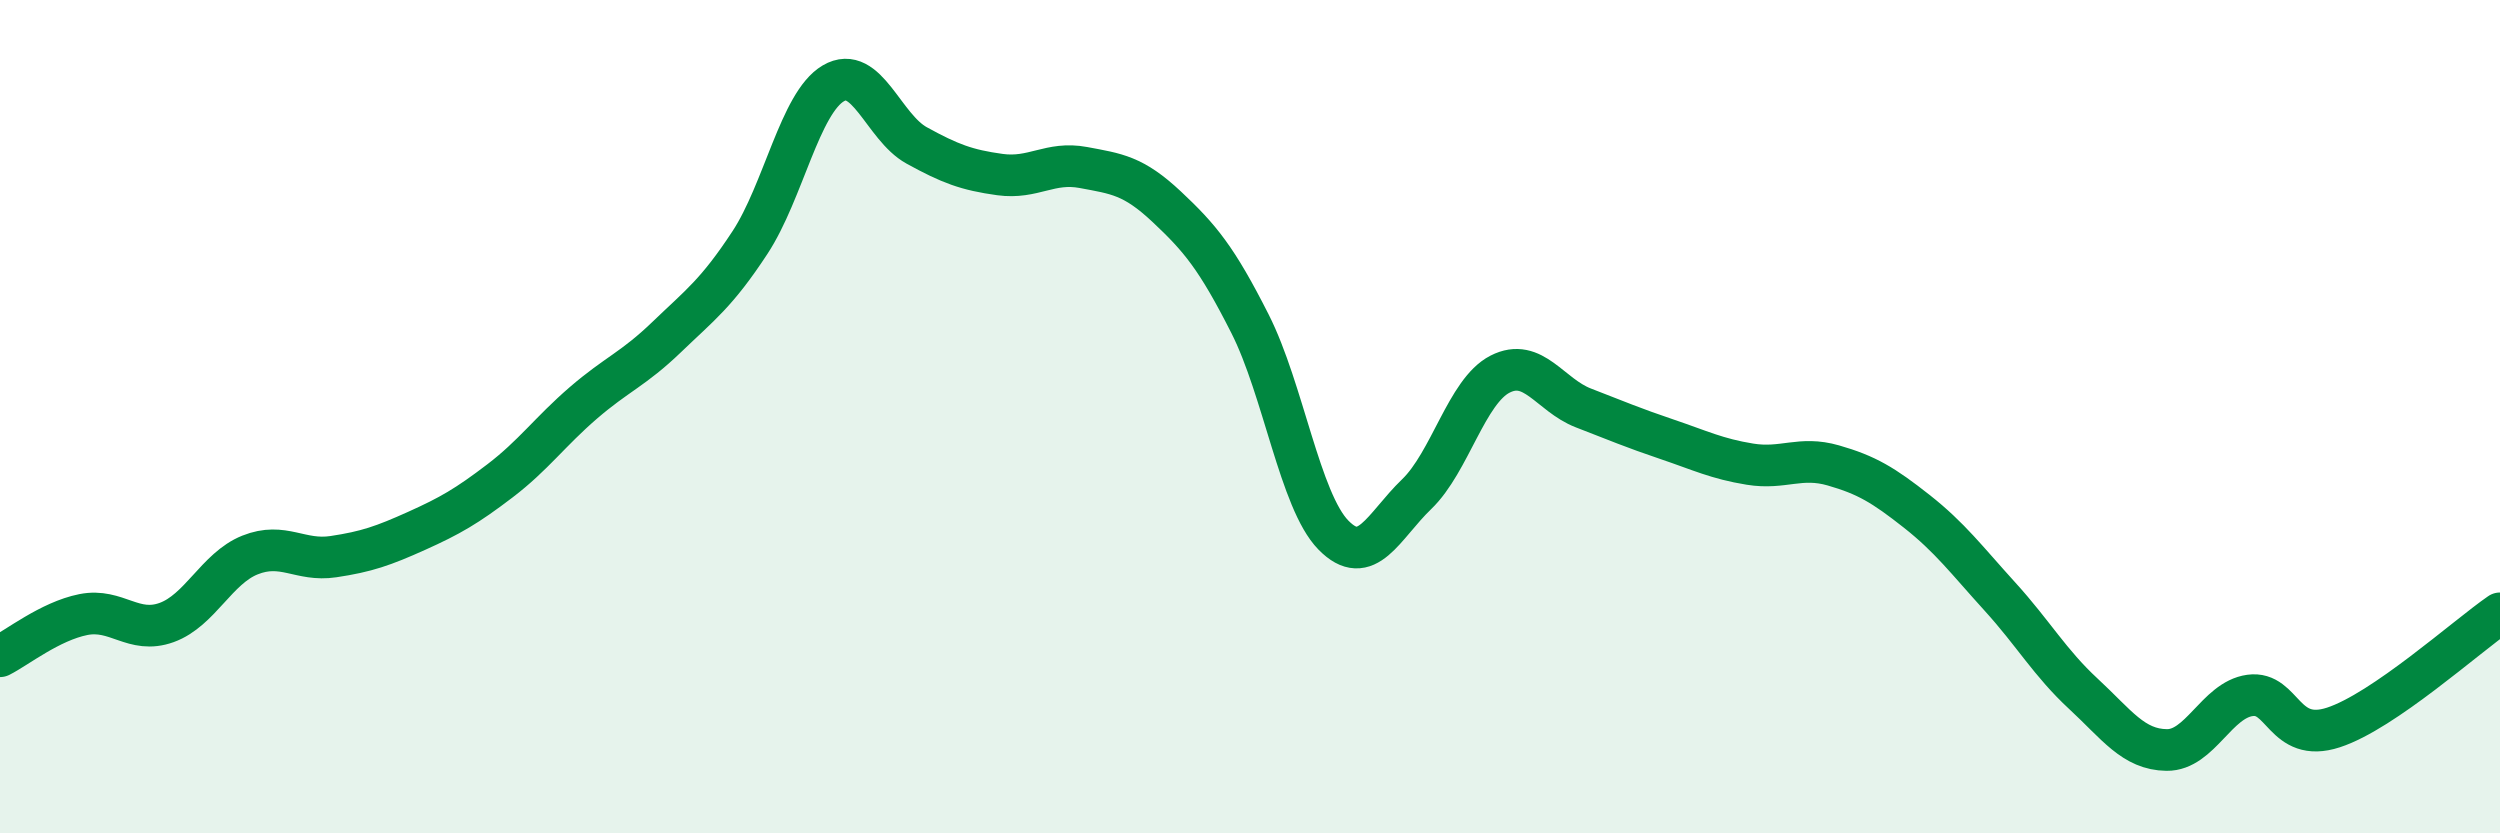
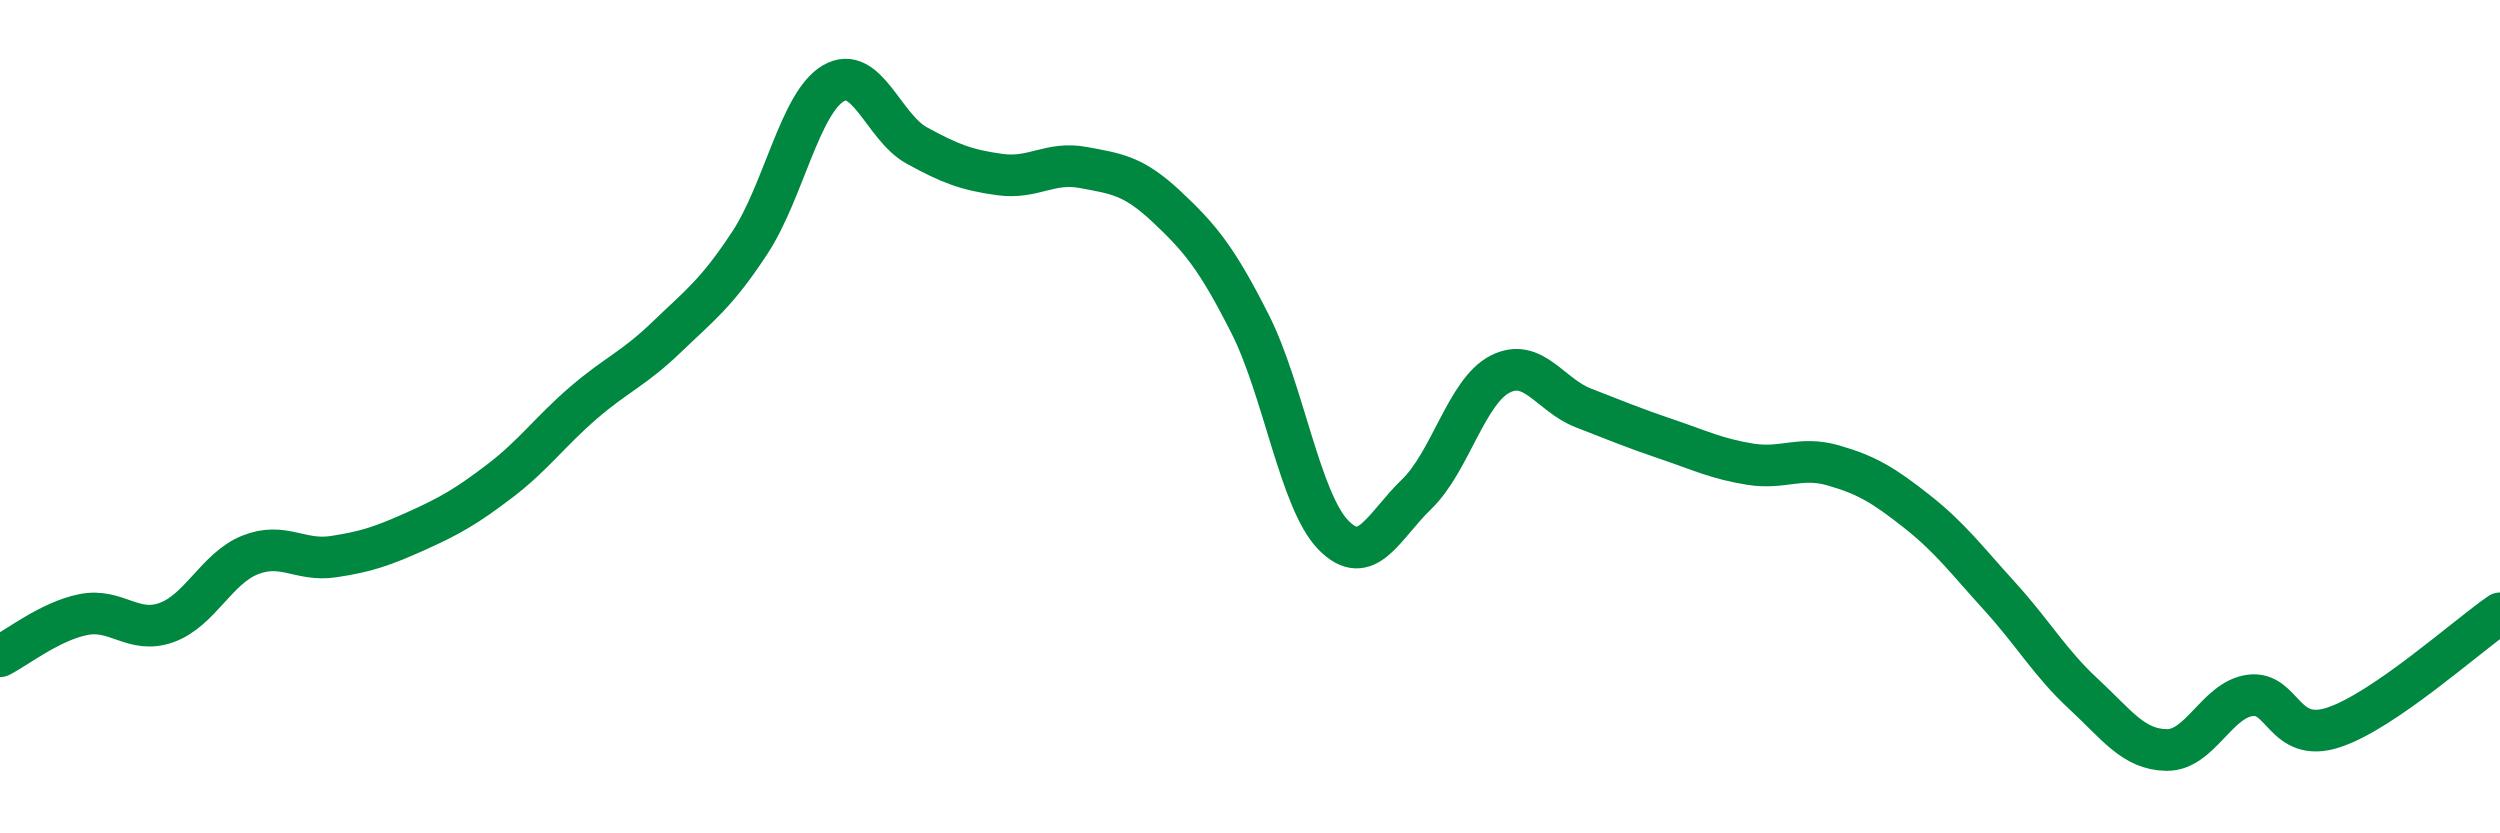
<svg xmlns="http://www.w3.org/2000/svg" width="60" height="20" viewBox="0 0 60 20">
-   <path d="M 0,15.75 C 0.4,15.55 1.2,14.91 2,14.75 C 2.8,14.59 3.2,15.23 4,14.94 C 4.8,14.65 5.2,13.64 6,13.32 C 6.8,13 7.2,13.48 8,13.36 C 8.8,13.24 9.2,13.1 10,12.74 C 10.8,12.38 11.2,12.15 12,11.54 C 12.8,10.93 13.2,10.36 14,9.67 C 14.8,8.98 15.2,8.86 16,8.09 C 16.8,7.32 17.2,7.04 18,5.82 C 18.8,4.6 19.2,2.47 20,2 C 20.8,1.53 21.2,3.05 22,3.49 C 22.8,3.93 23.2,4.08 24,4.19 C 24.8,4.3 25.2,3.87 26,4.02 C 26.8,4.17 27.2,4.21 28,4.96 C 28.8,5.71 29.2,6.19 30,7.77 C 30.8,9.35 31.2,12.02 32,12.84 C 32.8,13.66 33.2,12.63 34,11.86 C 34.8,11.09 35.2,9.39 36,8.98 C 36.8,8.57 37.2,9.48 38,9.79 C 38.8,10.1 39.2,10.27 40,10.54 C 40.8,10.81 41.2,11.01 42,11.14 C 42.8,11.27 43.2,10.94 44,11.17 C 44.8,11.4 45.2,11.64 46,12.27 C 46.8,12.9 47.2,13.44 48,14.32 C 48.8,15.2 49.2,15.91 50,16.65 C 50.8,17.39 51.2,17.99 52,18 C 52.8,18.01 53.2,16.8 54,16.69 C 54.8,16.58 54.8,17.85 56,17.46 C 57.2,17.07 59.2,15.27 60,14.72L60 20L0 20Z" fill="#008740" opacity="0.1" stroke-linecap="round" stroke-linejoin="round" />
  <path d="M 0,15.75 C 0.4,15.55 1.2,14.91 2,14.75 C 2.8,14.59 3.2,15.23 4,14.94 C 4.8,14.65 5.2,13.64 6,13.32 C 6.8,13 7.2,13.48 8,13.36 C 8.8,13.24 9.2,13.1 10,12.74 C 10.8,12.38 11.2,12.15 12,11.54 C 12.8,10.93 13.2,10.36 14,9.67 C 14.8,8.98 15.2,8.86 16,8.09 C 16.8,7.32 17.2,7.04 18,5.82 C 18.8,4.6 19.2,2.47 20,2 C 20.8,1.53 21.2,3.05 22,3.49 C 22.8,3.93 23.2,4.08 24,4.19 C 24.8,4.3 25.2,3.87 26,4.02 C 26.8,4.17 27.2,4.21 28,4.96 C 28.8,5.71 29.2,6.19 30,7.77 C 30.8,9.35 31.2,12.02 32,12.84 C 32.8,13.66 33.2,12.63 34,11.86 C 34.8,11.09 35.2,9.39 36,8.98 C 36.8,8.57 37.2,9.48 38,9.79 C 38.8,10.1 39.2,10.27 40,10.54 C 40.8,10.81 41.2,11.01 42,11.14 C 42.8,11.27 43.2,10.94 44,11.17 C 44.8,11.4 45.2,11.64 46,12.27 C 46.8,12.9 47.2,13.44 48,14.32 C 48.8,15.2 49.2,15.91 50,16.65 C 50.8,17.39 51.2,17.99 52,18 C 52.8,18.01 53.2,16.8 54,16.69 C 54.8,16.58 54.8,17.85 56,17.46 C 57.2,17.07 59.2,15.27 60,14.72" stroke="#008740" stroke-width="1" fill="none" stroke-linecap="round" stroke-linejoin="round" />
</svg>